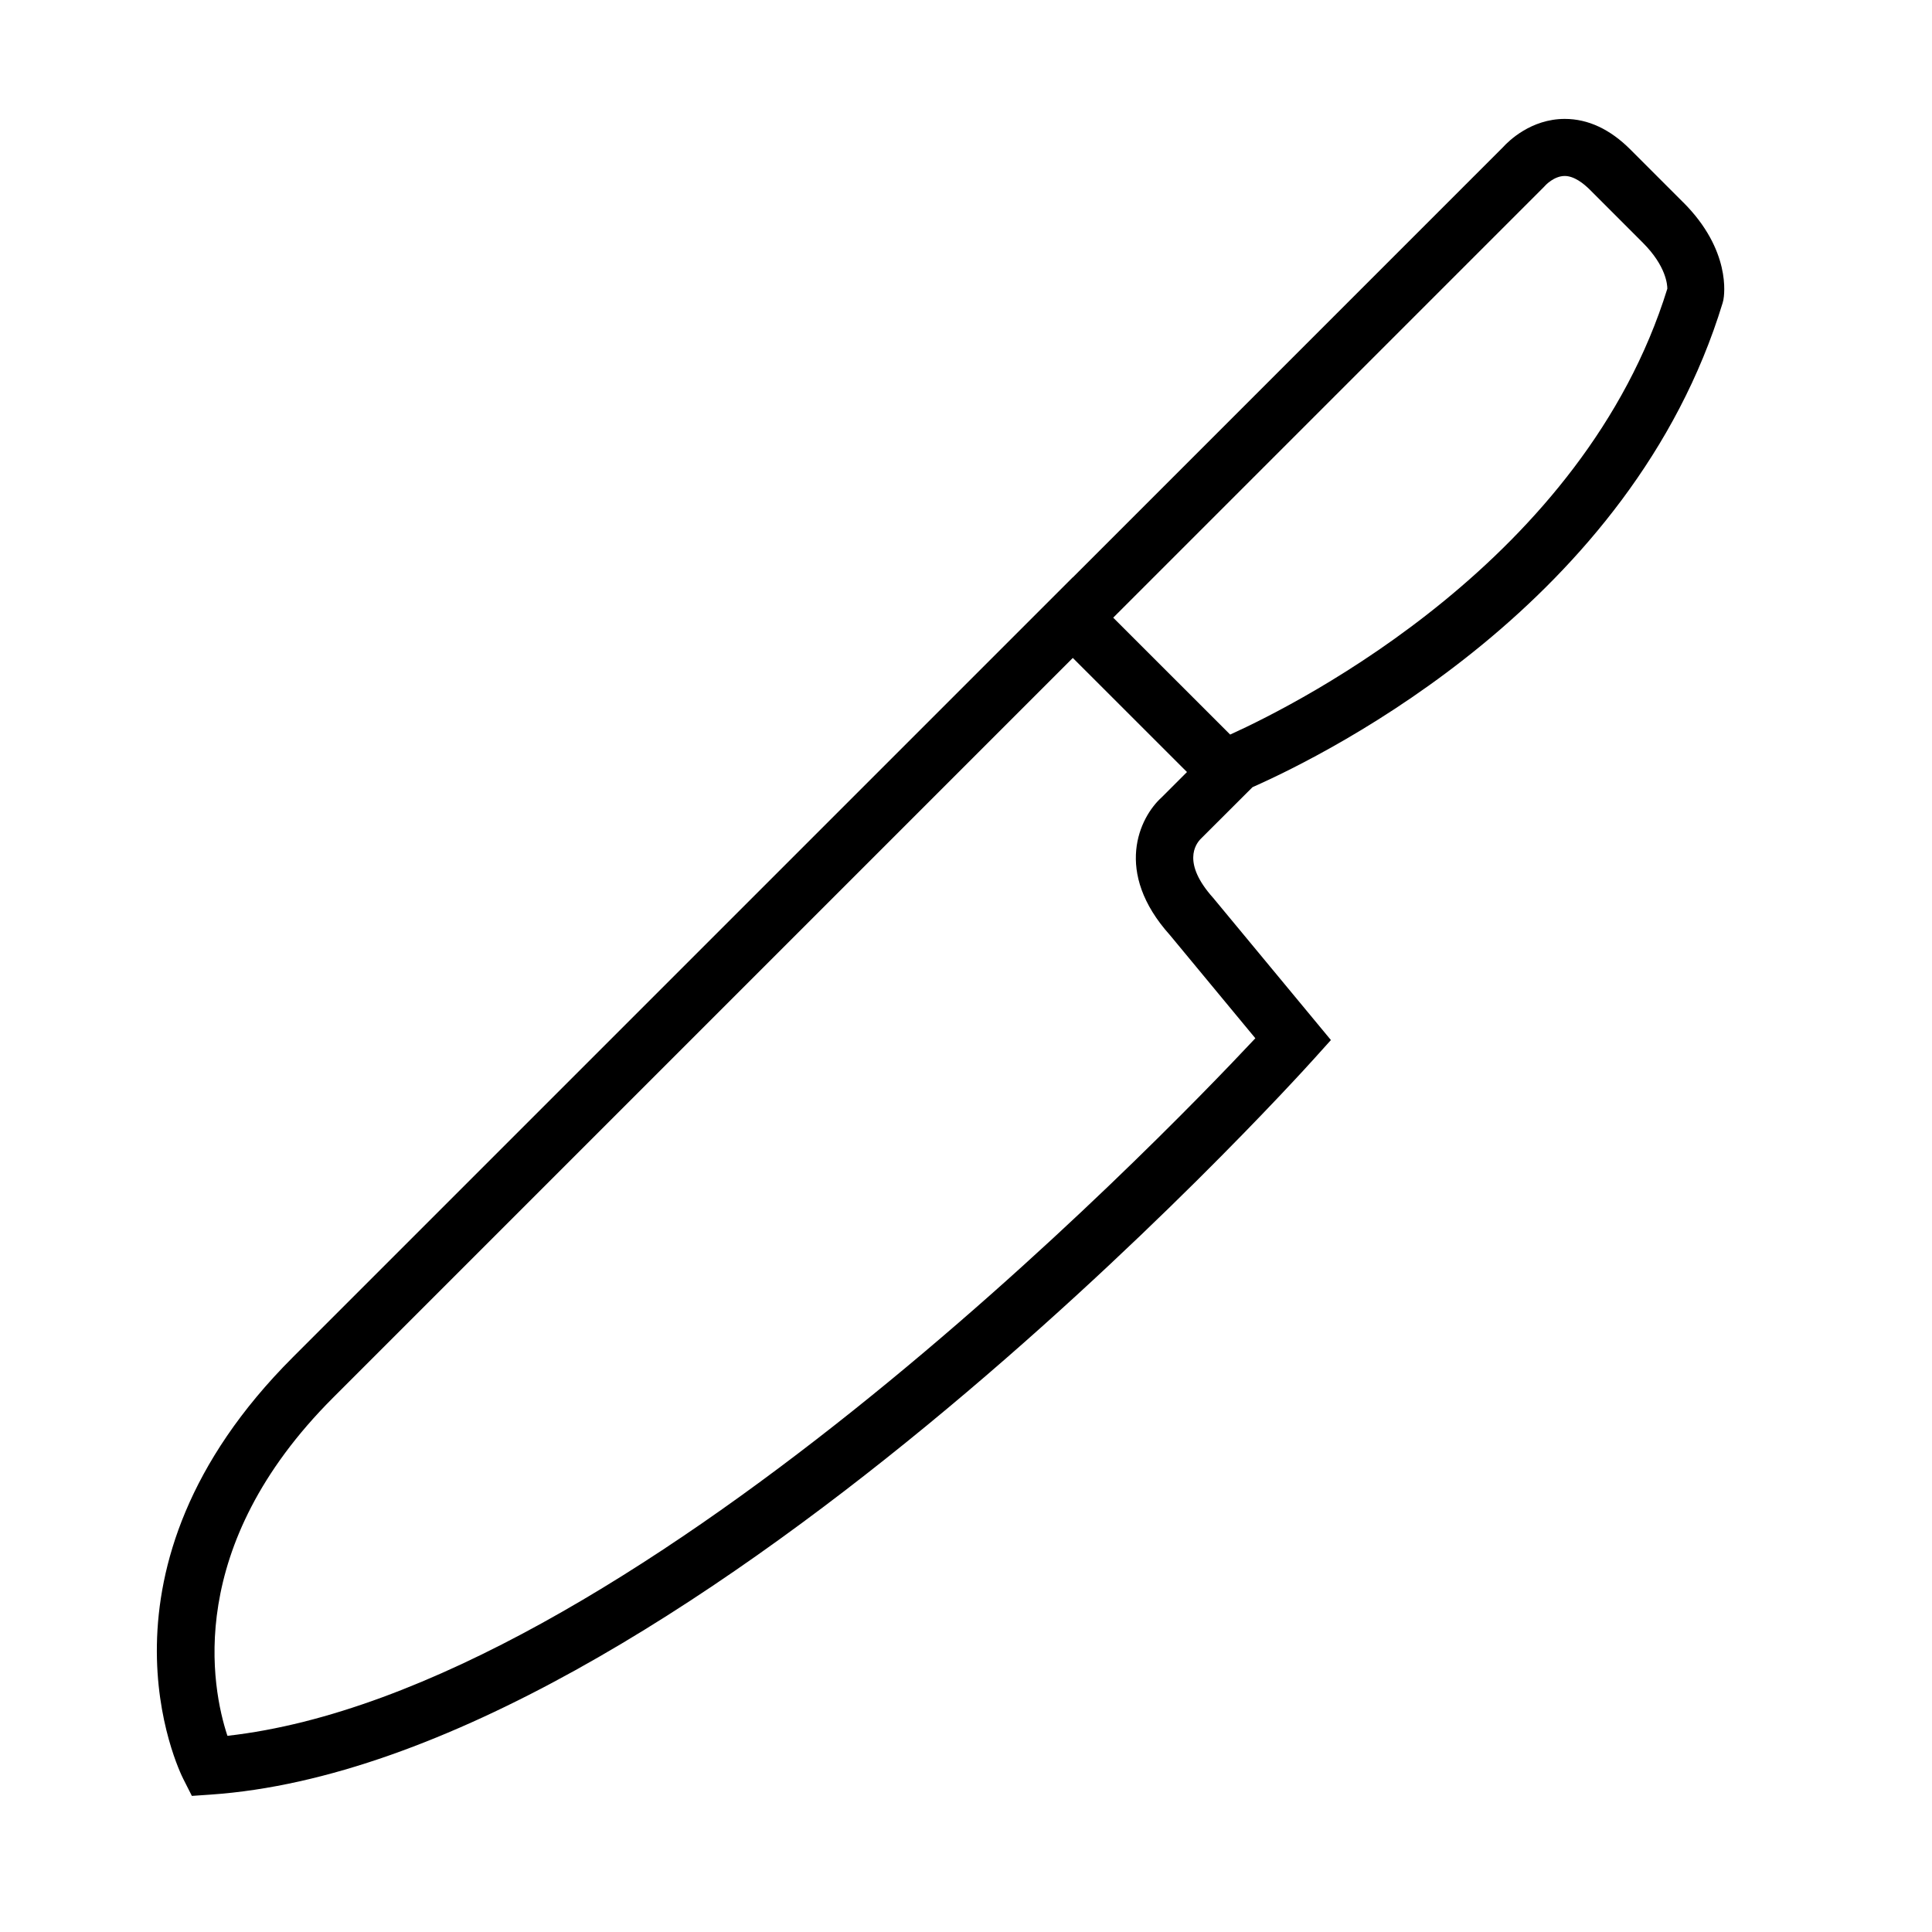
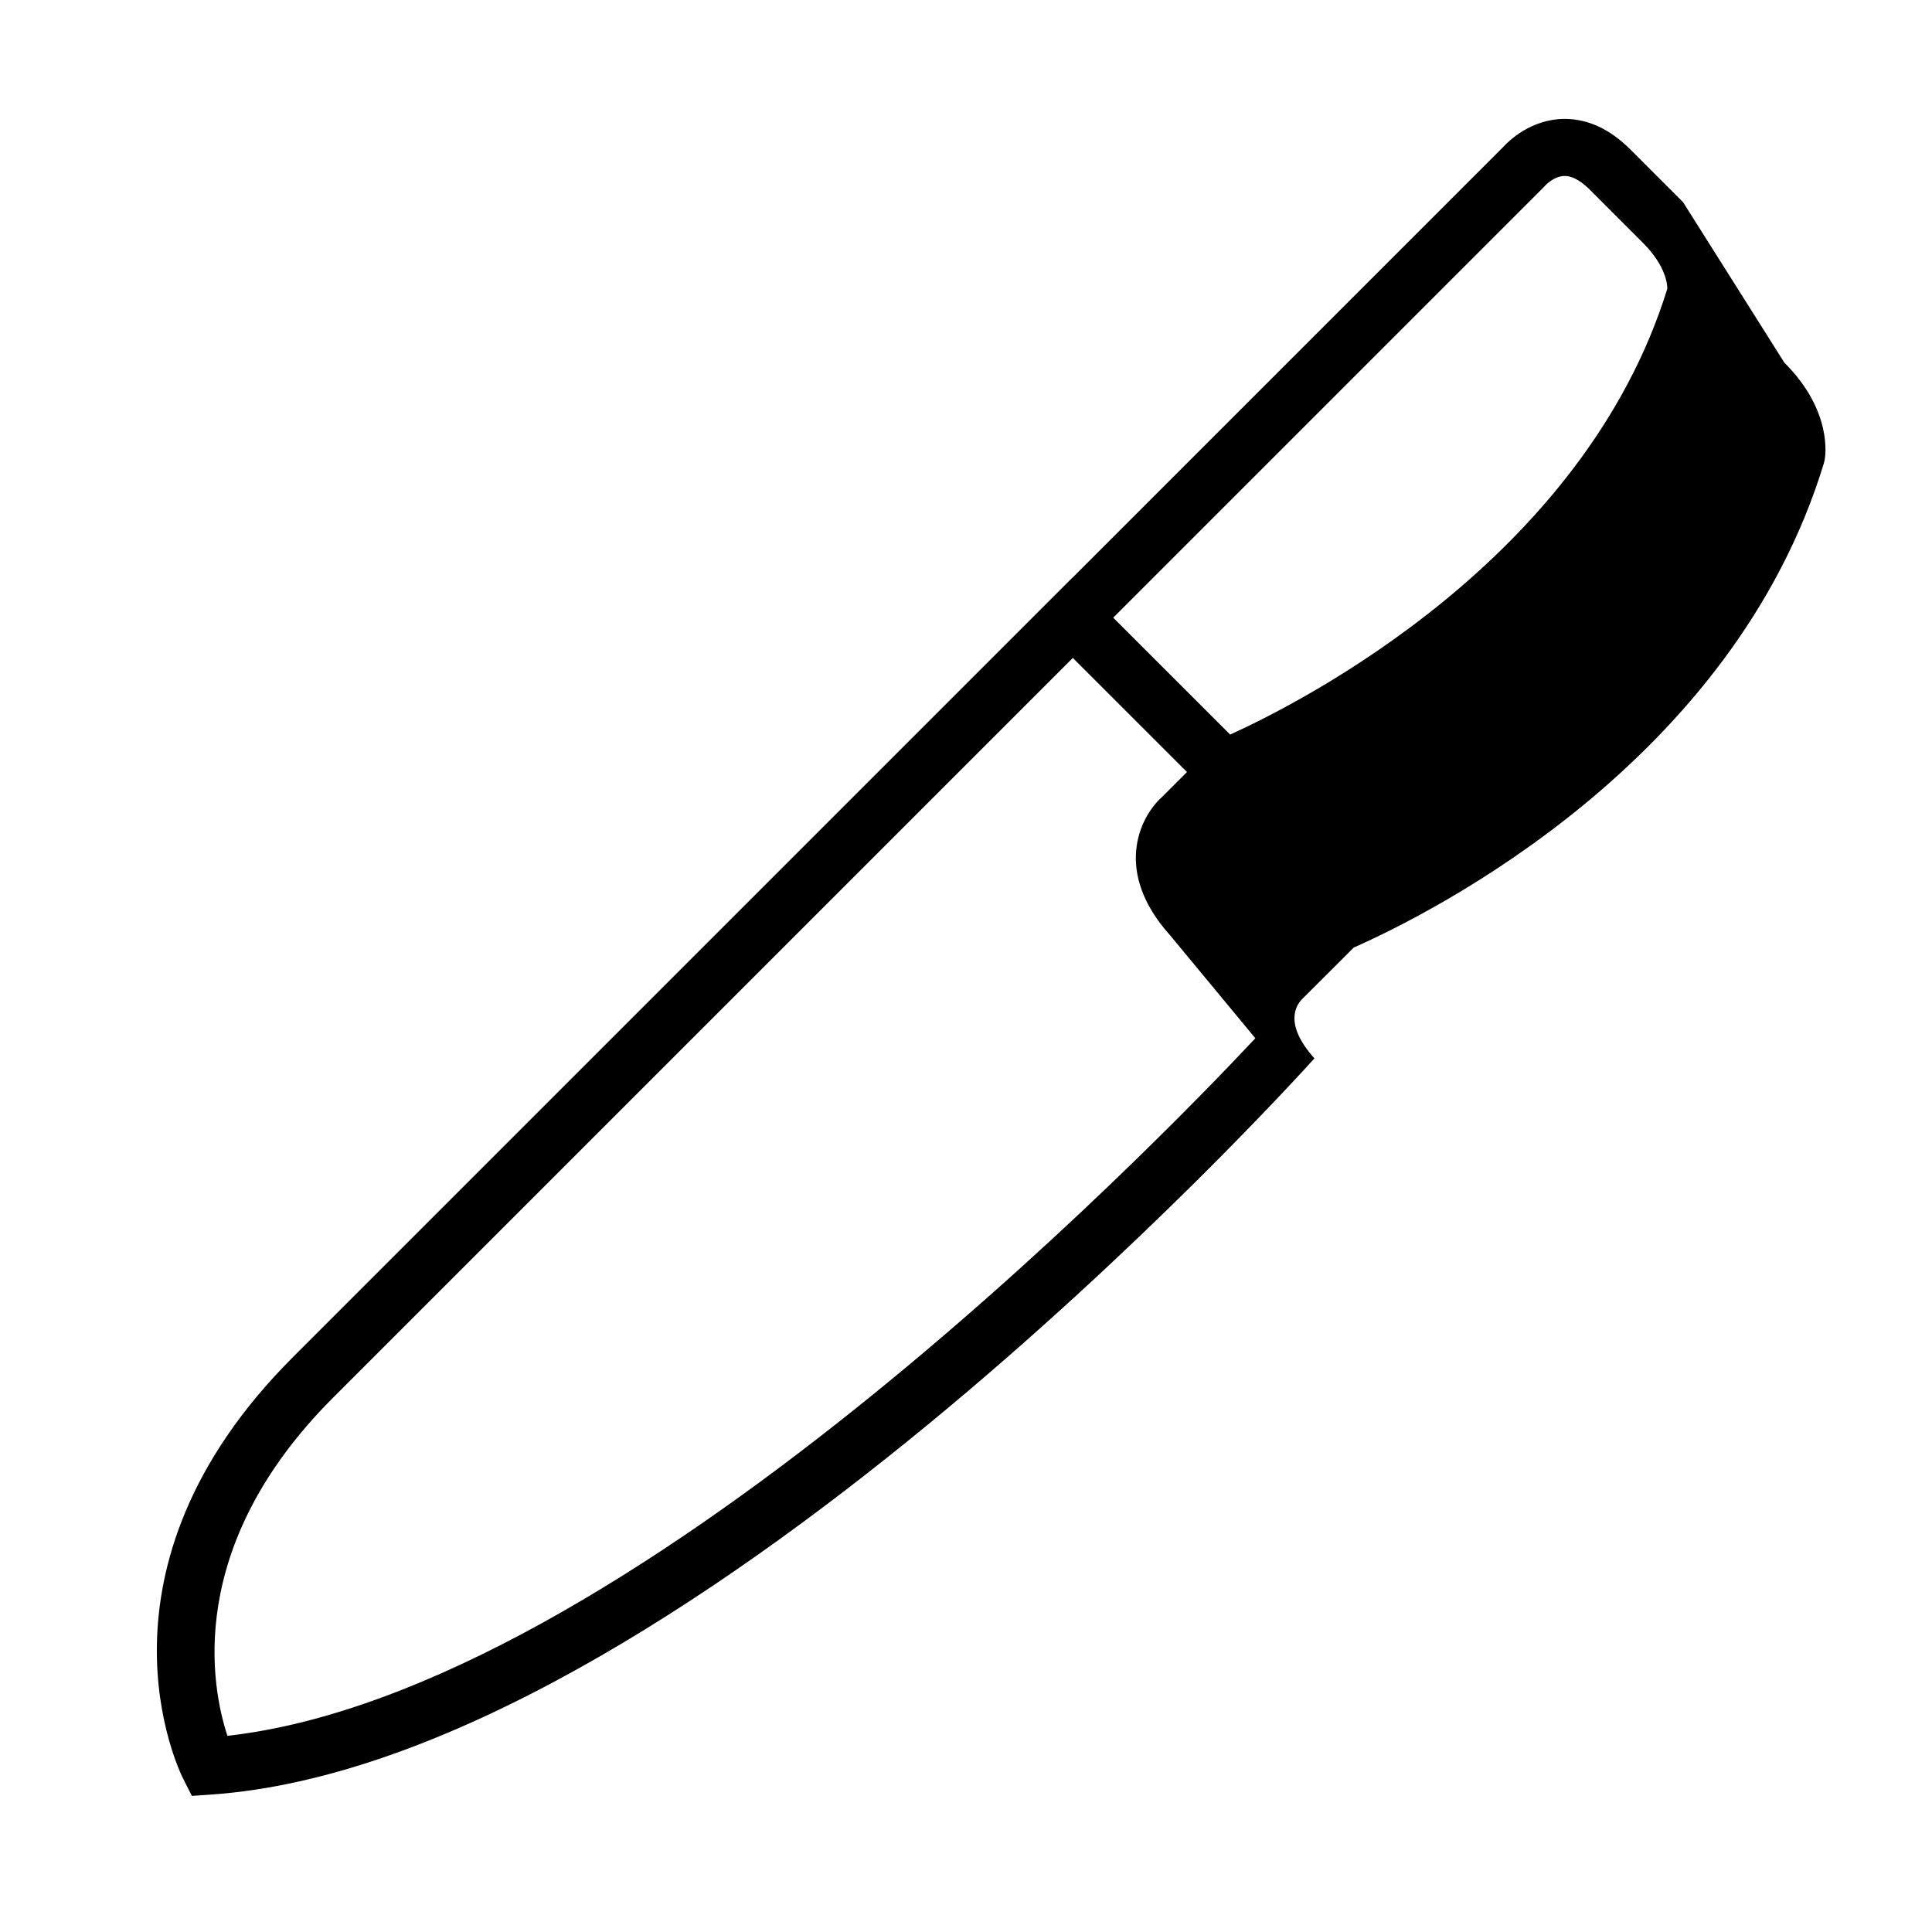
<svg xmlns="http://www.w3.org/2000/svg" fill="#000000" width="800px" height="800px" version="1.1" viewBox="144 144 512 512">
-   <path d="m590.05 197.61-13.992-14c-5.367-5.371-11.215-8.098-17.371-8.098-8.977 0-14.934 5.906-16.375 7.496l-113.99 113.99-0.016-0.016-206.74 206.74c-56.172 56.164-30.121 109.5-28.98 111.74l2.262 4.469 4.992-0.344c123.07-8.438 285.64-187.49 292.5-195.11l4.367-4.852-31.188-37.656c-8.309-9.25-4.719-14.246-3.285-15.688l13.695-13.672c20.73-9.184 100.46-49.066 124.59-128.34l0.195-0.785c0.254-1.312 2.07-13.176-10.656-25.879zm-113.37 221.54c-26.551 28.34-166.78 173.04-272.41 184.86-4.203-12.746-11.523-50.098 27.988-89.602l196.05-196.05 30.254 30.238-6.734 6.734c-5.836 5.273-12.832 19.738 2.246 36.512zm-6.676-80.484-25.121-25.109-5.871-5.871 114.14-114.14 0.363-0.387c0.02-0.023 2.301-2.523 5.16-2.523 2.492 0 5.012 1.996 6.688 3.672l13.996 14.008c6.254 6.246 6.5 11.25 6.5 12.195-22.156 71.582-96.762 109.49-115.86 118.16z" />
+   <path d="m590.05 197.61-13.992-14c-5.367-5.371-11.215-8.098-17.371-8.098-8.977 0-14.934 5.906-16.375 7.496l-113.99 113.99-0.016-0.016-206.74 206.74c-56.172 56.164-30.121 109.5-28.98 111.74l2.262 4.469 4.992-0.344c123.07-8.438 285.64-187.49 292.5-195.11c-8.309-9.25-4.719-14.246-3.285-15.688l13.695-13.672c20.73-9.184 100.46-49.066 124.59-128.34l0.195-0.785c0.254-1.312 2.07-13.176-10.656-25.879zm-113.37 221.54c-26.551 28.34-166.78 173.04-272.41 184.86-4.203-12.746-11.523-50.098 27.988-89.602l196.05-196.05 30.254 30.238-6.734 6.734c-5.836 5.273-12.832 19.738 2.246 36.512zm-6.676-80.484-25.121-25.109-5.871-5.871 114.14-114.14 0.363-0.387c0.02-0.023 2.301-2.523 5.16-2.523 2.492 0 5.012 1.996 6.688 3.672l13.996 14.008c6.254 6.246 6.5 11.25 6.5 12.195-22.156 71.582-96.762 109.49-115.86 118.16z" />
</svg>